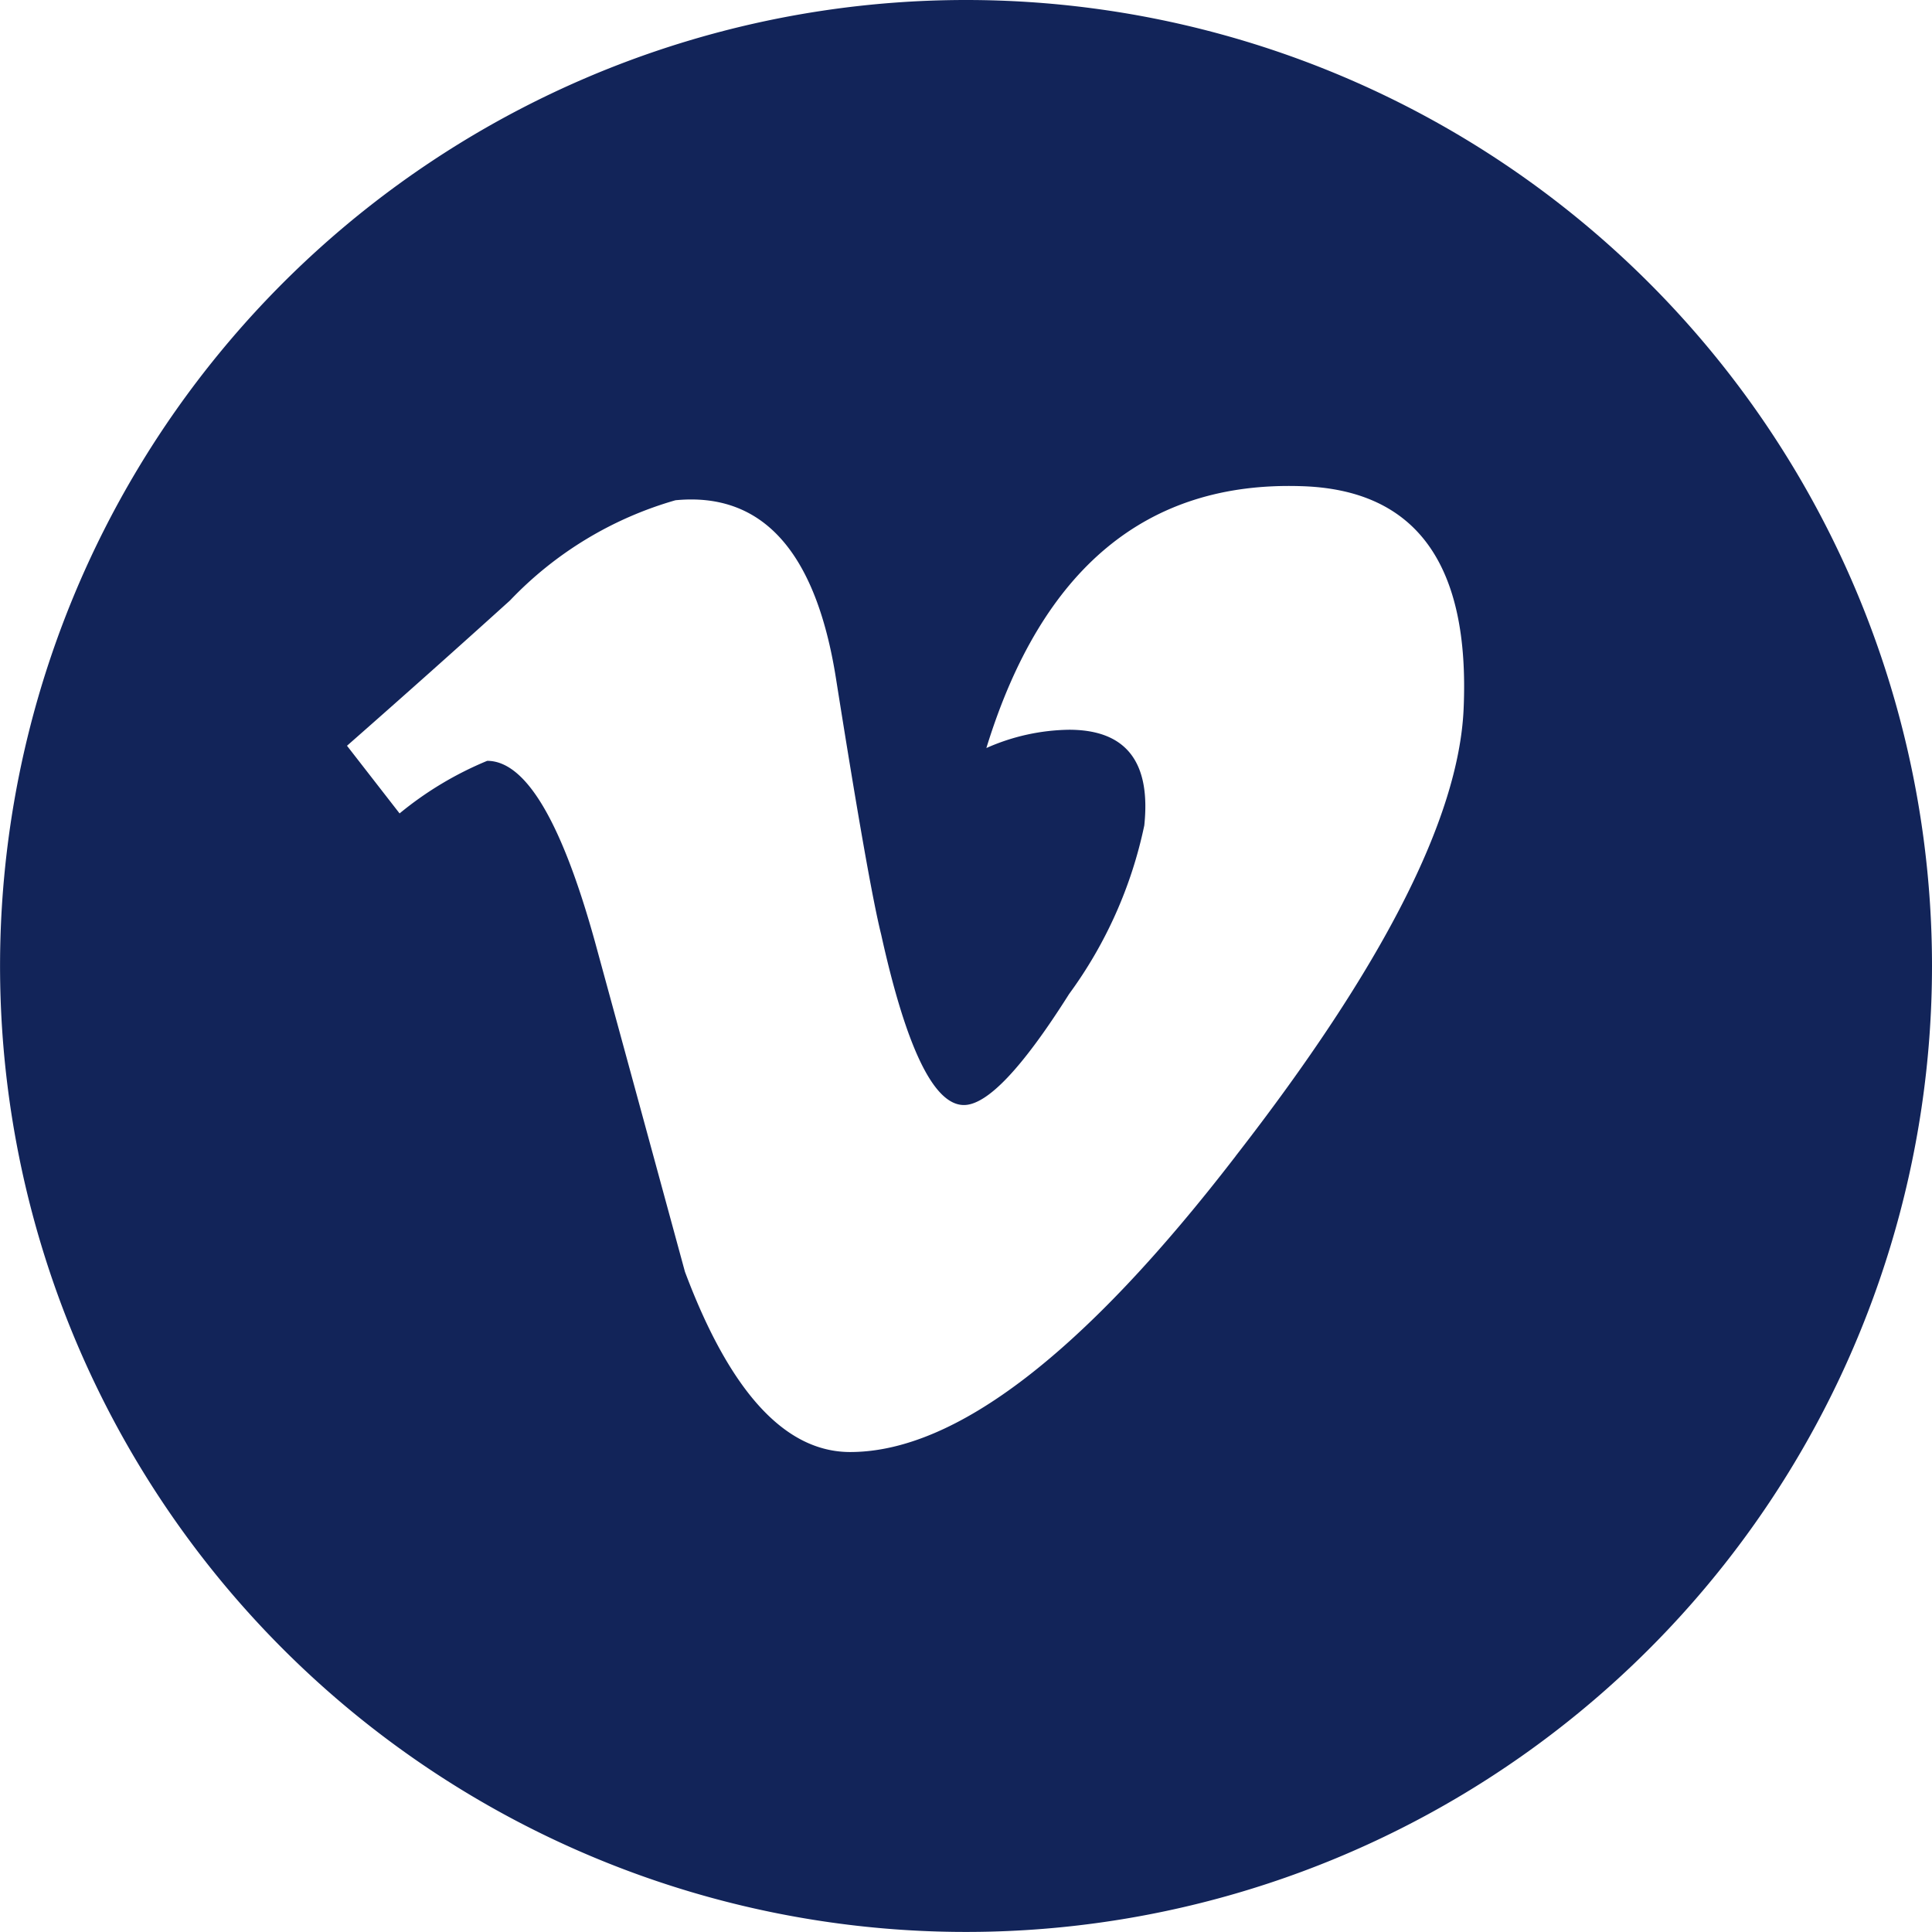
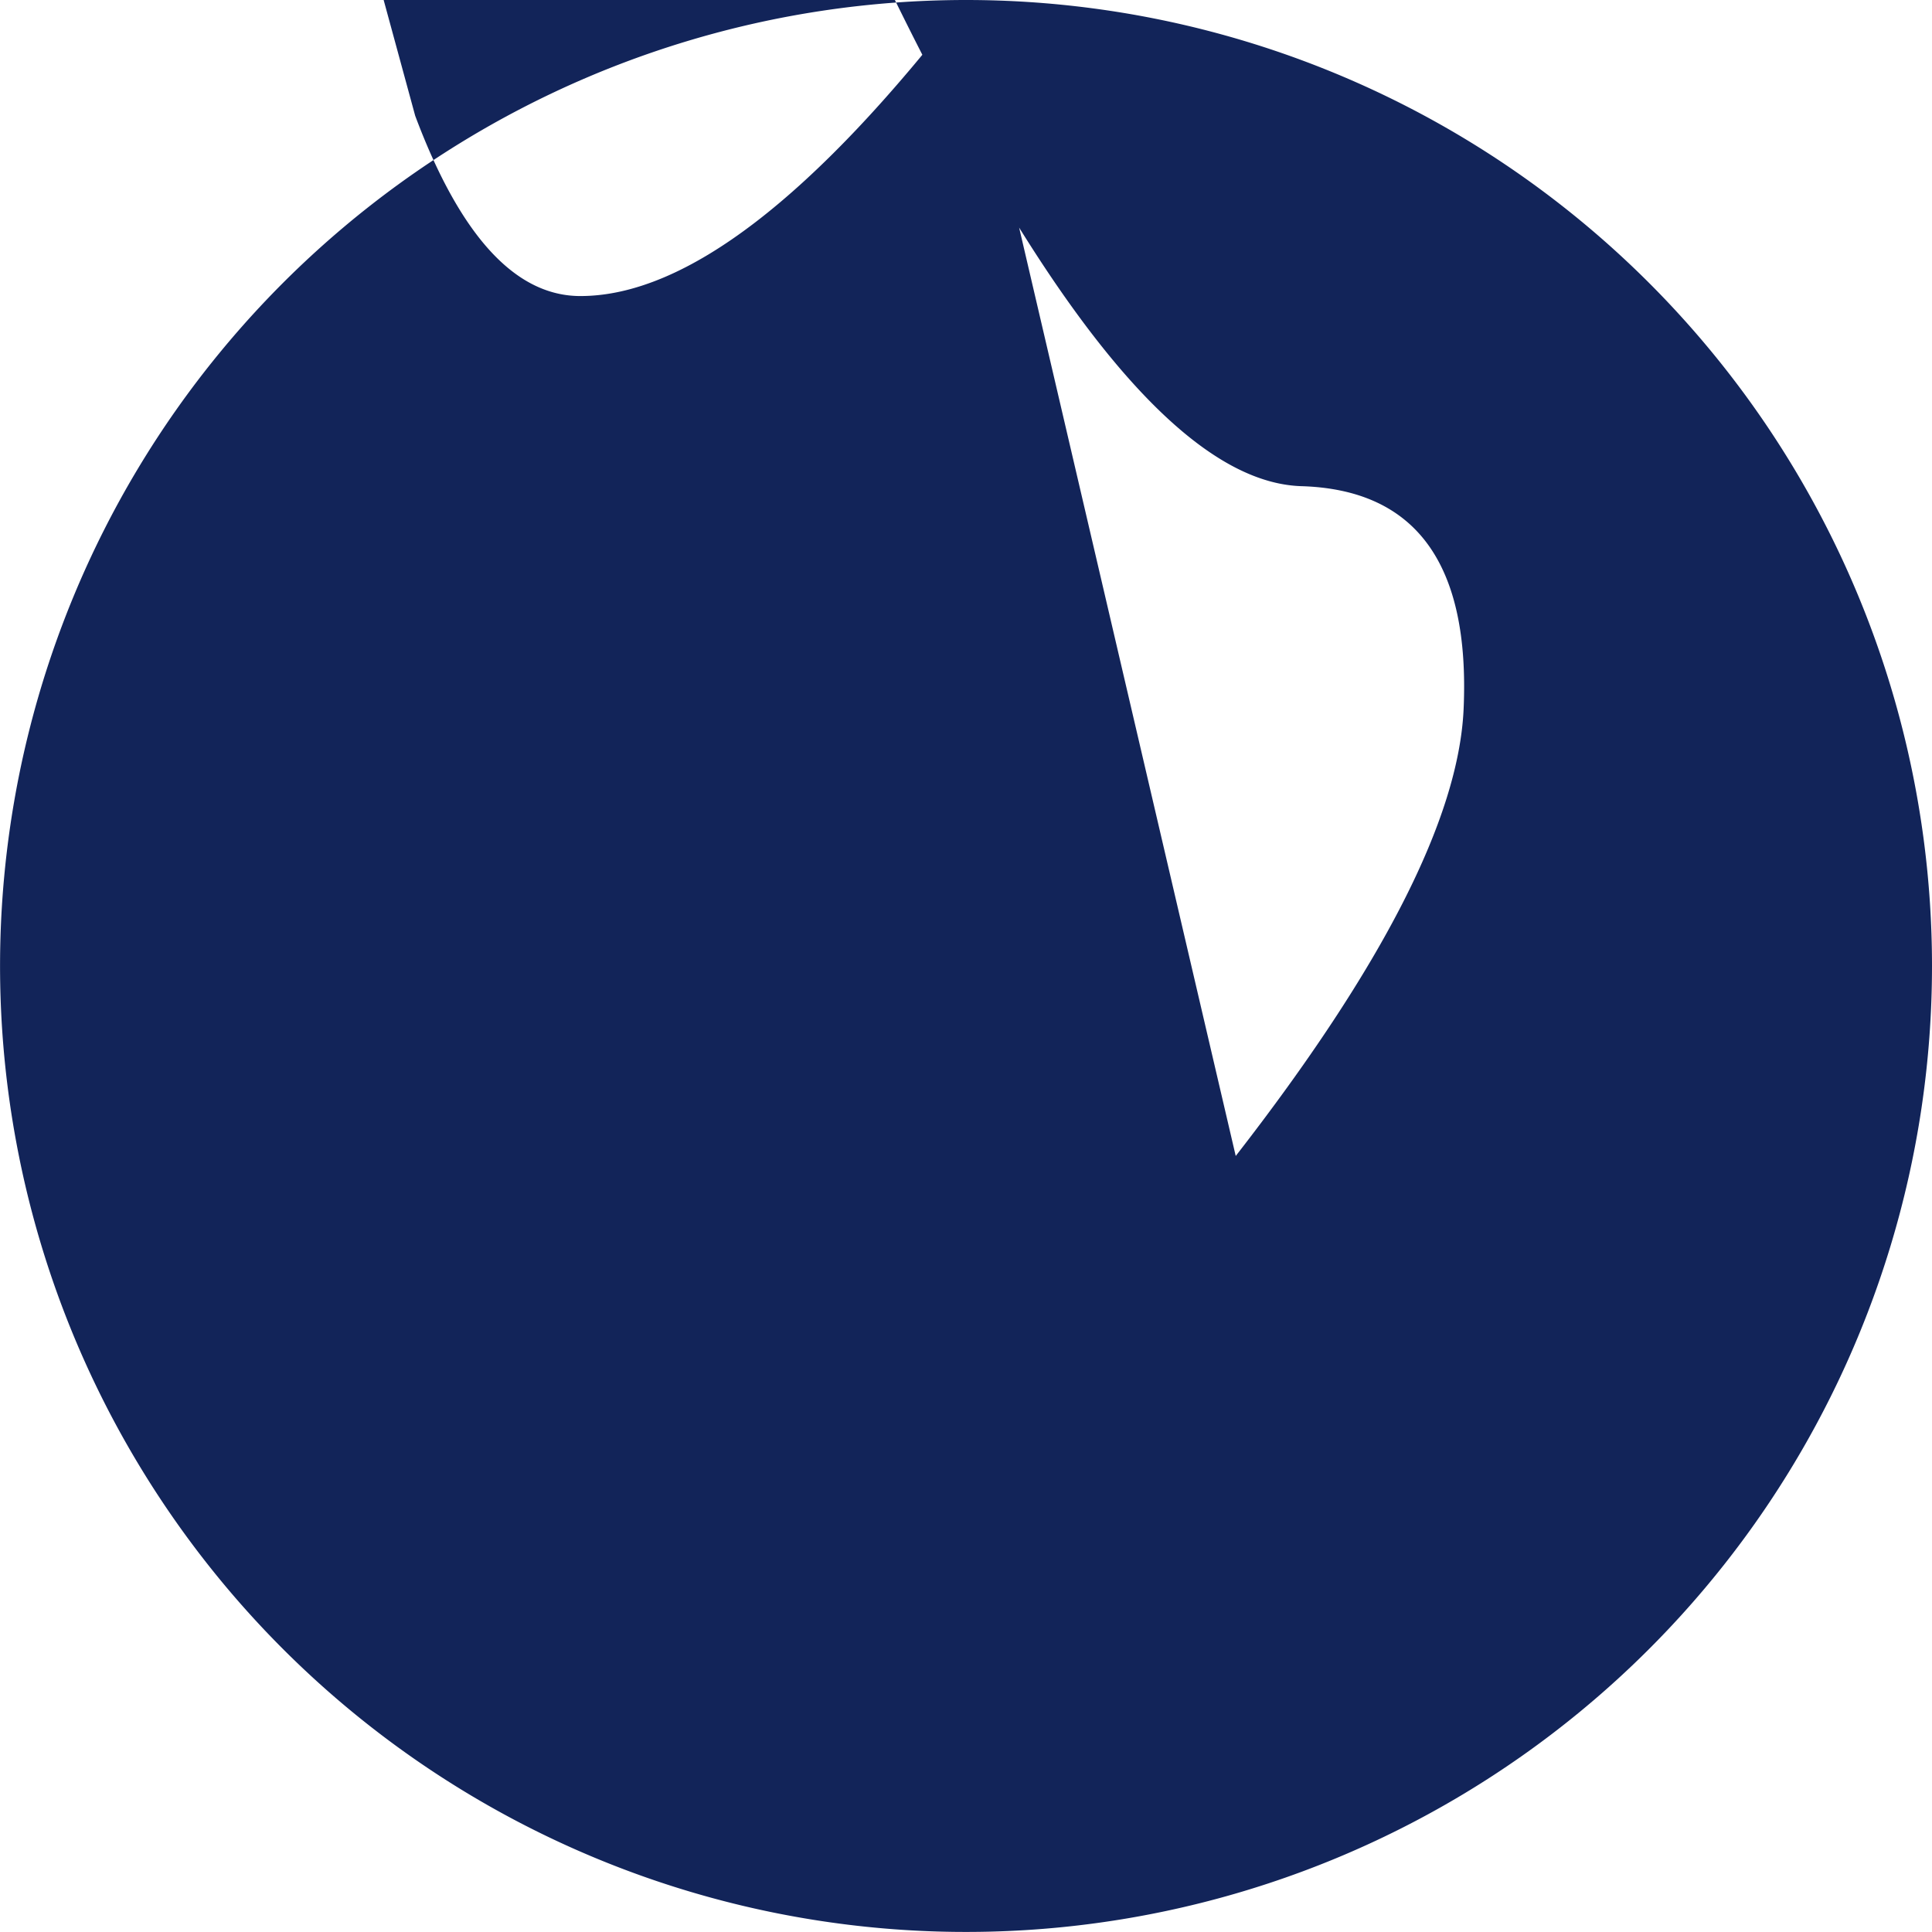
<svg xmlns="http://www.w3.org/2000/svg" id="Group_311" data-name="Group 311" width="33.067" height="33.066" viewBox="0 0 33.067 33.066">
  <g id="Group_314" data-name="Group 314">
-     <path id="Path_288" data-name="Path 288" d="M16.534,0A16.533,16.533,0,1,0,33.067,16.534,16.533,16.533,0,0,0,16.534,0m4.617,19.785q-3.9,5.066-6.6,5.067-1.672,0-2.828-3.086-.77-2.829-1.543-5.658-.857-3.085-1.841-3.086a5.893,5.893,0,0,0-1.5.9l-.9-1.158q1.415-1.243,2.79-2.487a6.306,6.306,0,0,1,2.832-1.715q2.23-.215,2.747,3.049.558,3.522.773,4.381.645,2.922,1.417,2.921.6,0,1.8-1.9a7.468,7.468,0,0,0,1.287-2.885q.172-1.637-1.287-1.638a3.593,3.593,0,0,0-1.416.313Q18.3,8.193,22.272,8.321q2.947.087,2.778,3.821-.129,2.793-3.9,7.643" fill="#122459" />
+     <path id="Path_288" data-name="Path 288" d="M16.534,0A16.533,16.533,0,1,0,33.067,16.534,16.533,16.533,0,0,0,16.534,0q-3.9,5.066-6.6,5.067-1.672,0-2.828-3.086-.77-2.829-1.543-5.658-.857-3.085-1.841-3.086a5.893,5.893,0,0,0-1.5.9l-.9-1.158q1.415-1.243,2.79-2.487a6.306,6.306,0,0,1,2.832-1.715q2.23-.215,2.747,3.049.558,3.522.773,4.381.645,2.922,1.417,2.921.6,0,1.8-1.9a7.468,7.468,0,0,0,1.287-2.885q.172-1.637-1.287-1.638a3.593,3.593,0,0,0-1.416.313Q18.3,8.193,22.272,8.321q2.947.087,2.778,3.821-.129,2.793-3.9,7.643" fill="#122459" />
  </g>
</svg>